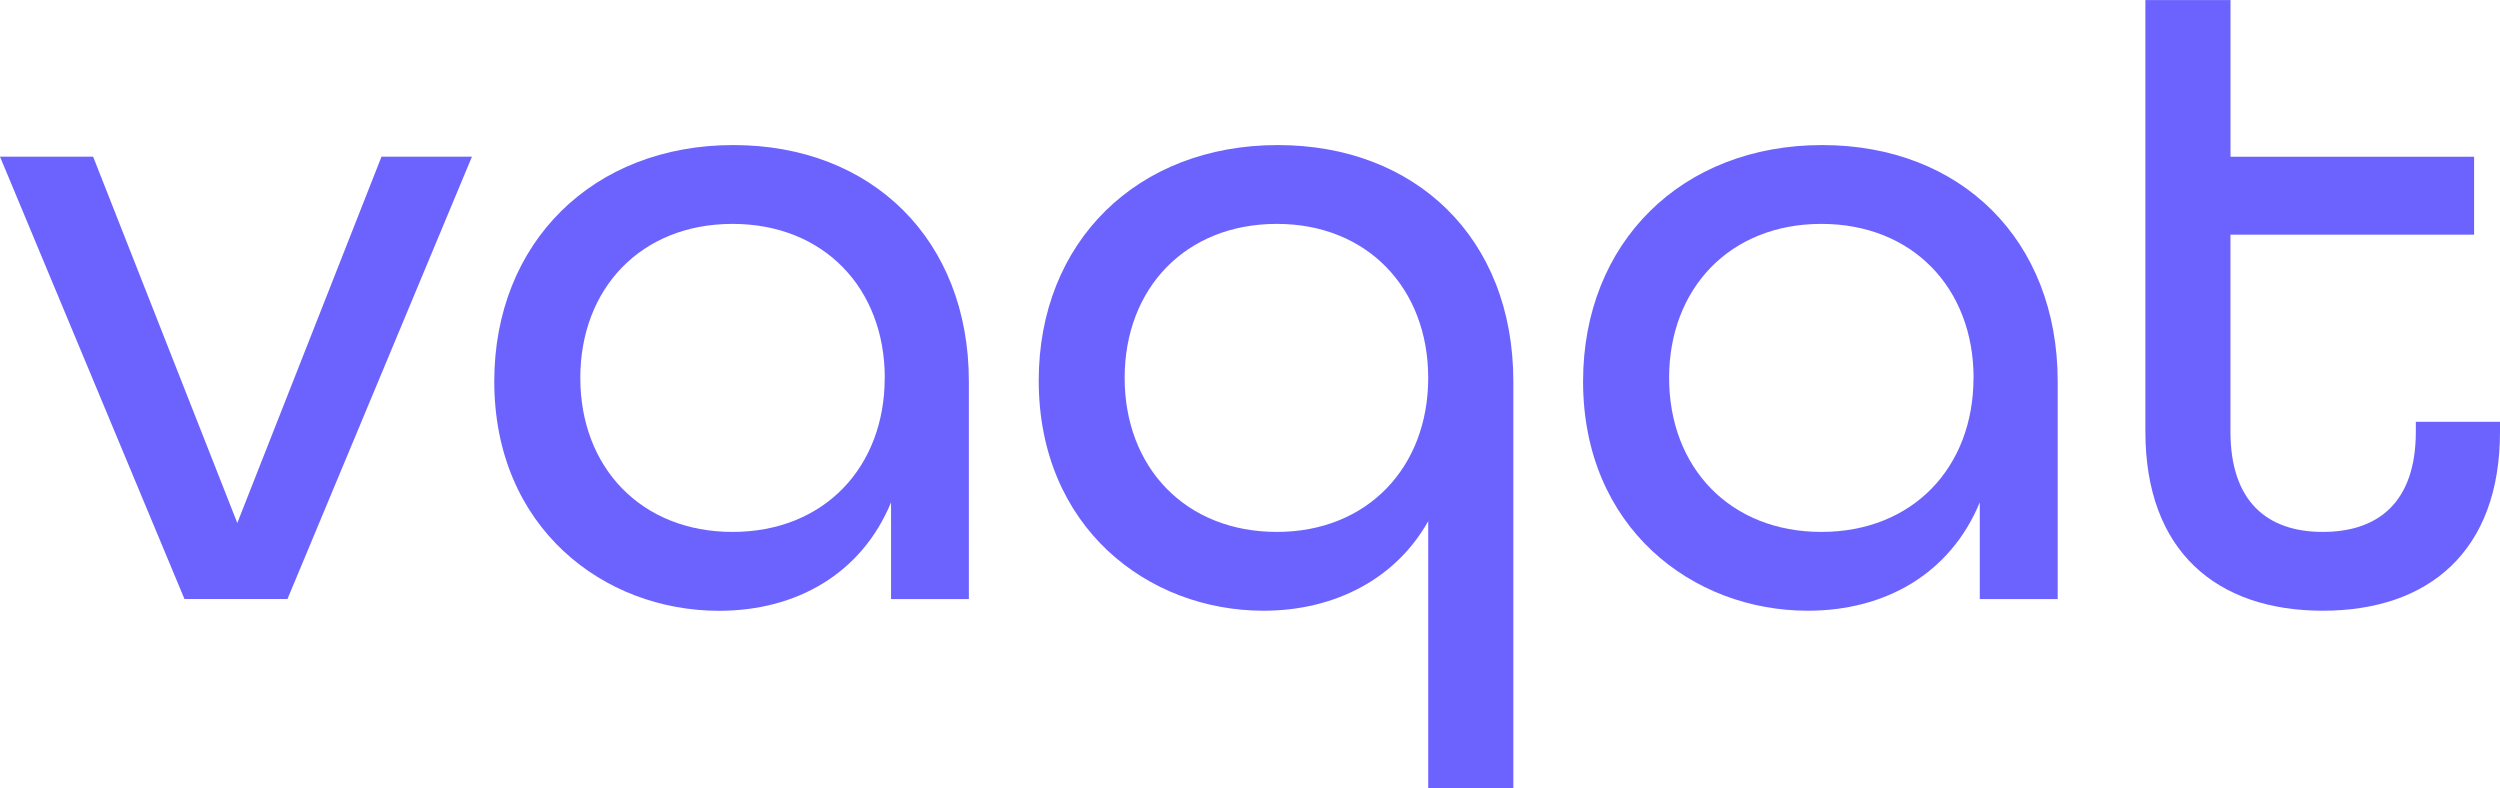
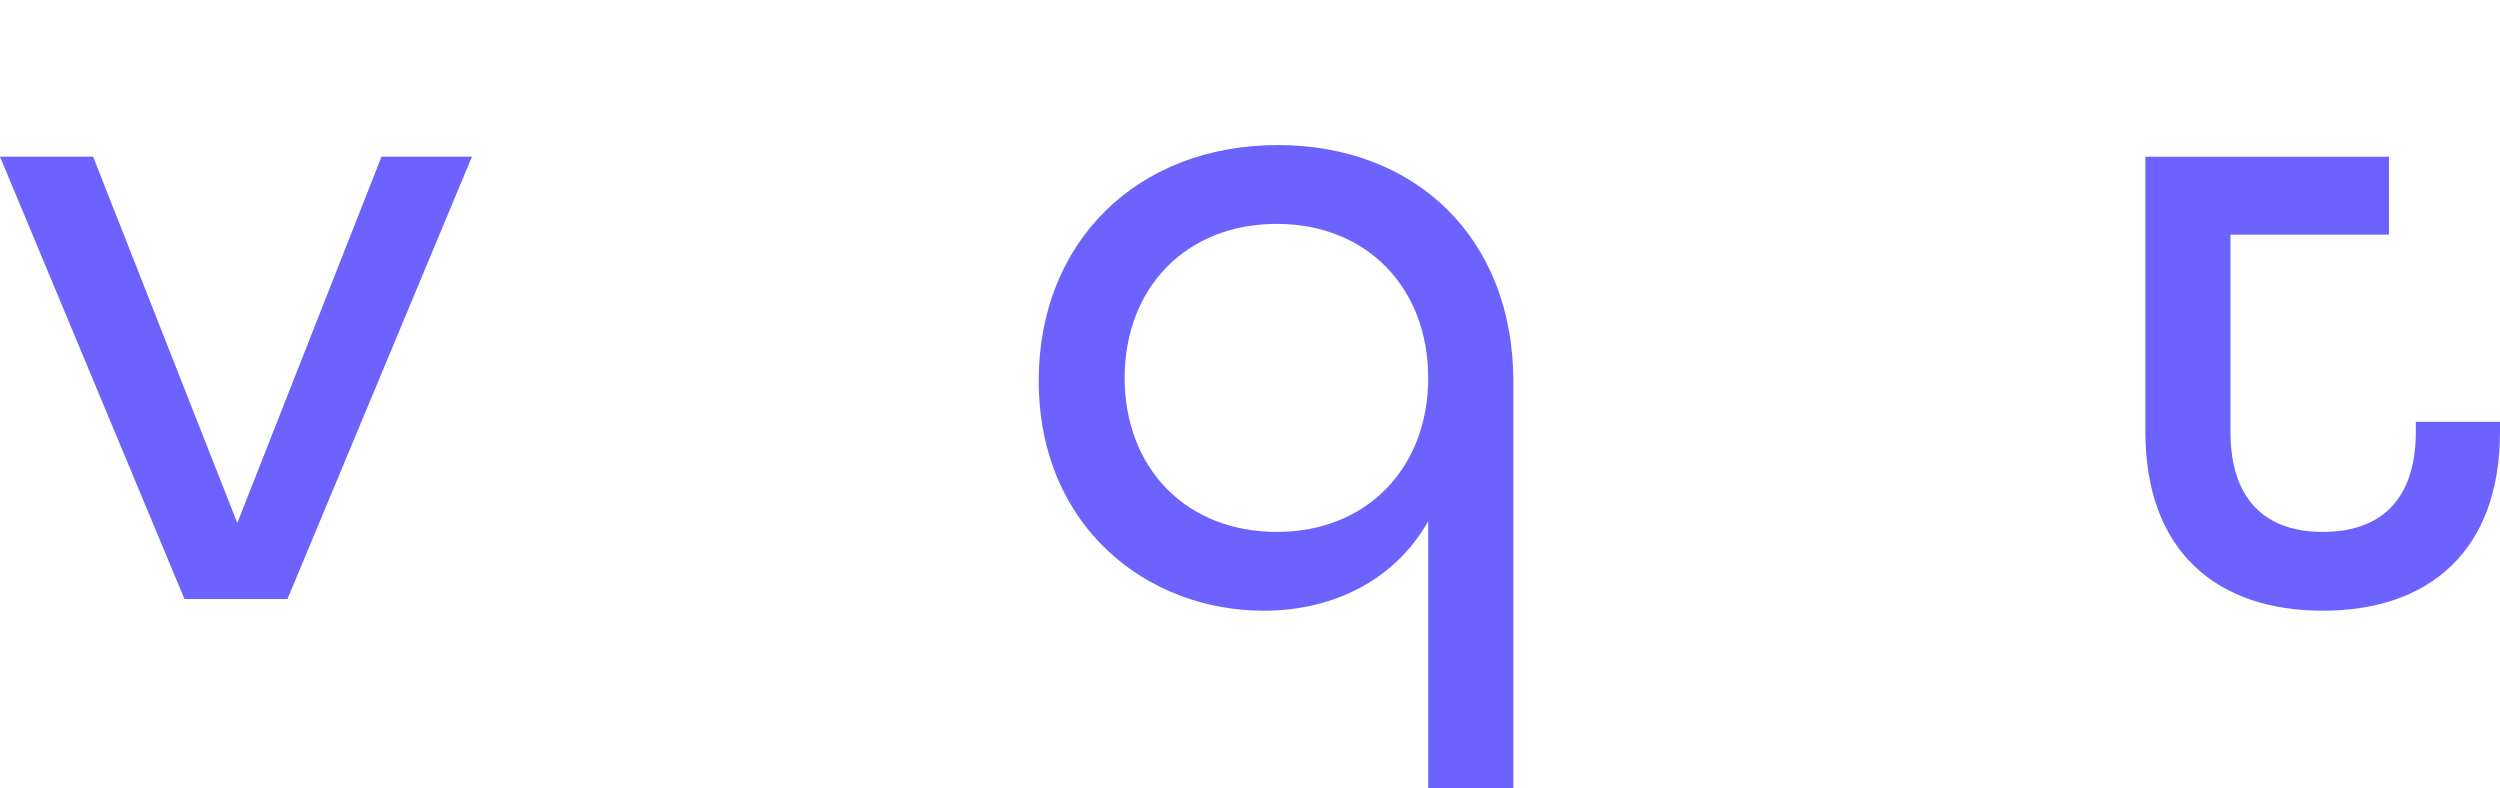
<svg xmlns="http://www.w3.org/2000/svg" id="Layer_1" data-name="Layer 1" viewBox="0 0 1350.82 425.8">
  <defs>
    <style>.cls-1{fill:#6c63ff;}</style>
  </defs>
  <path class="cls-1" d="M7.54,255.64H57.86l77.9,197.91,77.91-197.91h48.87l-99.68,239H107.22Z" transform="translate(-7.54 -170.97)" />
-   <path class="cls-1" d="M274.61,377.09c0-75,53.22-127.74,129.19-127.74,75,0,127.25,51.29,127.25,127.74V494.67H489V442.42C473,481.13,437.67,501,396.06,501,333.64,501,274.61,456,274.61,377.09Zm211-1.93c0-48.39-32.9-83.22-82.26-83.22s-82.25,34.83-82.25,83.22,32.9,83.22,82.25,83.22S485.57,423.55,485.57,375.16Z" transform="translate(-7.54 -170.97)" />
  <path class="cls-1" d="M779.24,596.77V452.58c-17.41,31-50.32,48.38-89,48.38-62.41,0-121.45-45-121.45-124.35,0-75,53.23-127.26,129.2-127.26,74,0,127.25,49.84,127.25,127.74V596.77Zm0-221.61c0-48.39-32.9-83.22-81.77-83.22-49.35,0-82.25,34.83-82.25,83.22s32.9,83.22,82.25,83.22C746.34,458.38,779.24,423.55,779.24,375.16Z" transform="translate(-7.54 -170.97)" />
-   <path class="cls-1" d="M862.92,377.09c0-75,53.22-127.74,129.19-127.74,75,0,127.26,51.29,127.26,127.74V494.67h-42.1V442.42c-16,38.71-51.29,58.54-92.9,58.54C922,501,862.92,456,862.92,377.09Zm211-1.93c0-48.39-32.9-83.22-82.25-83.22s-82.26,34.83-82.26,83.22,32.9,83.22,82.26,83.22S1073.88,423.55,1073.88,375.16Z" transform="translate(-7.54 -170.97)" />
-   <path class="cls-1" d="M1166.75,404.19V171h46v84.67h131.61v42.1H1212.72V404.19c0,37.74,19.84,54.19,49.84,54.19s50.32-16,50.32-54.19v-5.32h45.48v5.32c0,64.84-38.7,96.77-95.8,96.77S1166.75,469,1166.75,404.19Z" transform="translate(-7.54 -170.97)" />
+   <path class="cls-1" d="M1166.75,404.19V171v84.67h131.61v42.1H1212.72V404.19c0,37.74,19.84,54.19,49.84,54.19s50.32-16,50.32-54.19v-5.32h45.48v5.32c0,64.84-38.7,96.77-95.8,96.77S1166.75,469,1166.75,404.19Z" transform="translate(-7.54 -170.97)" />
</svg>